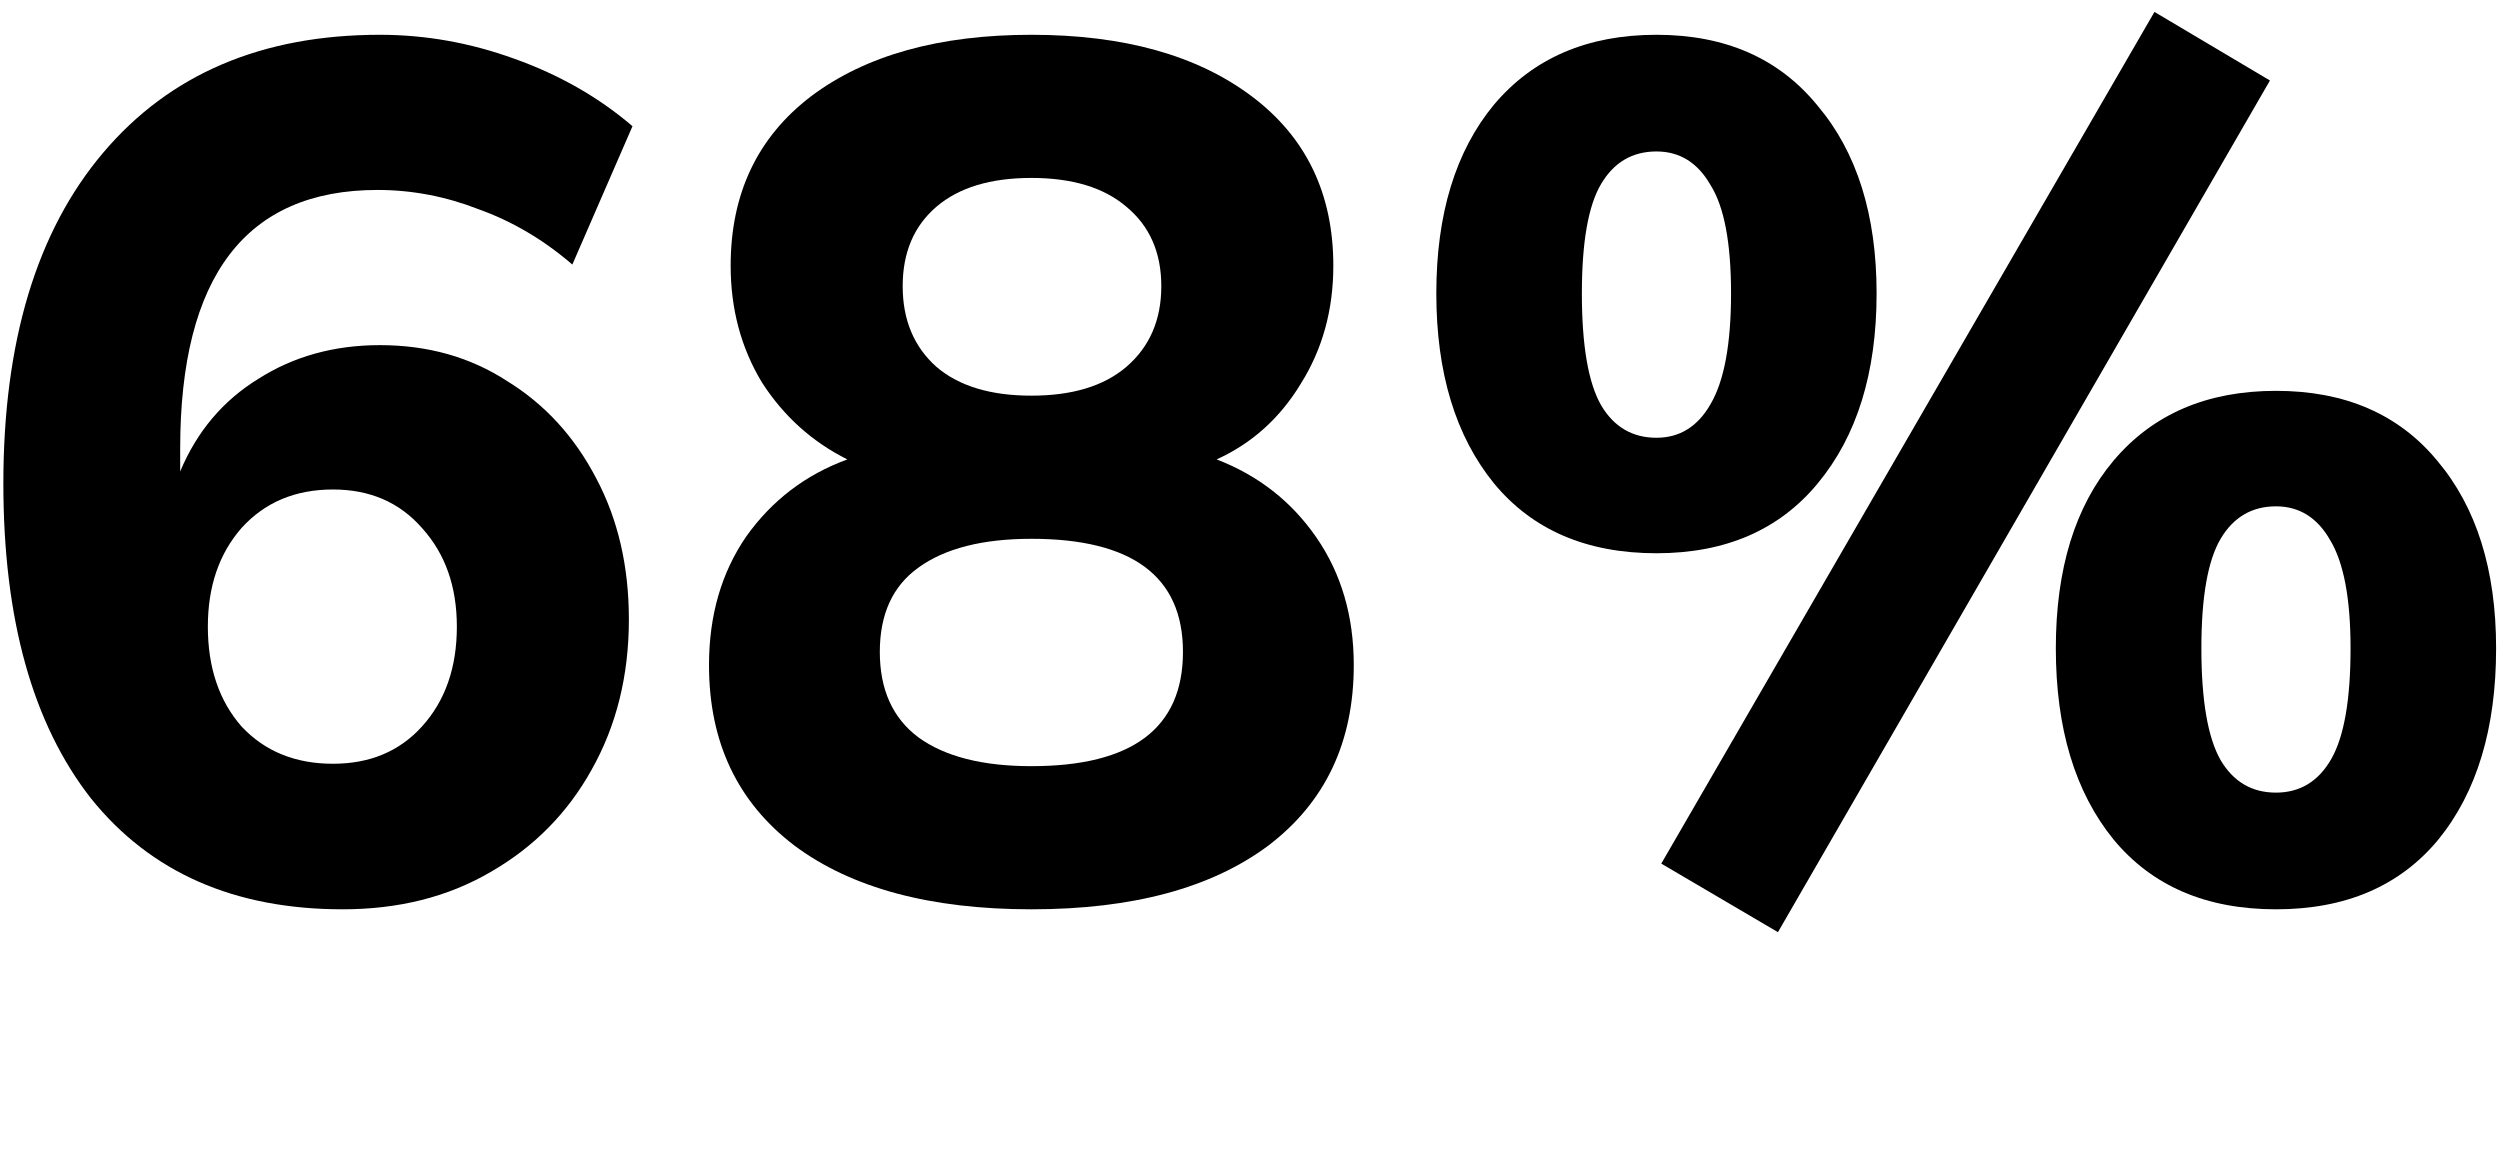
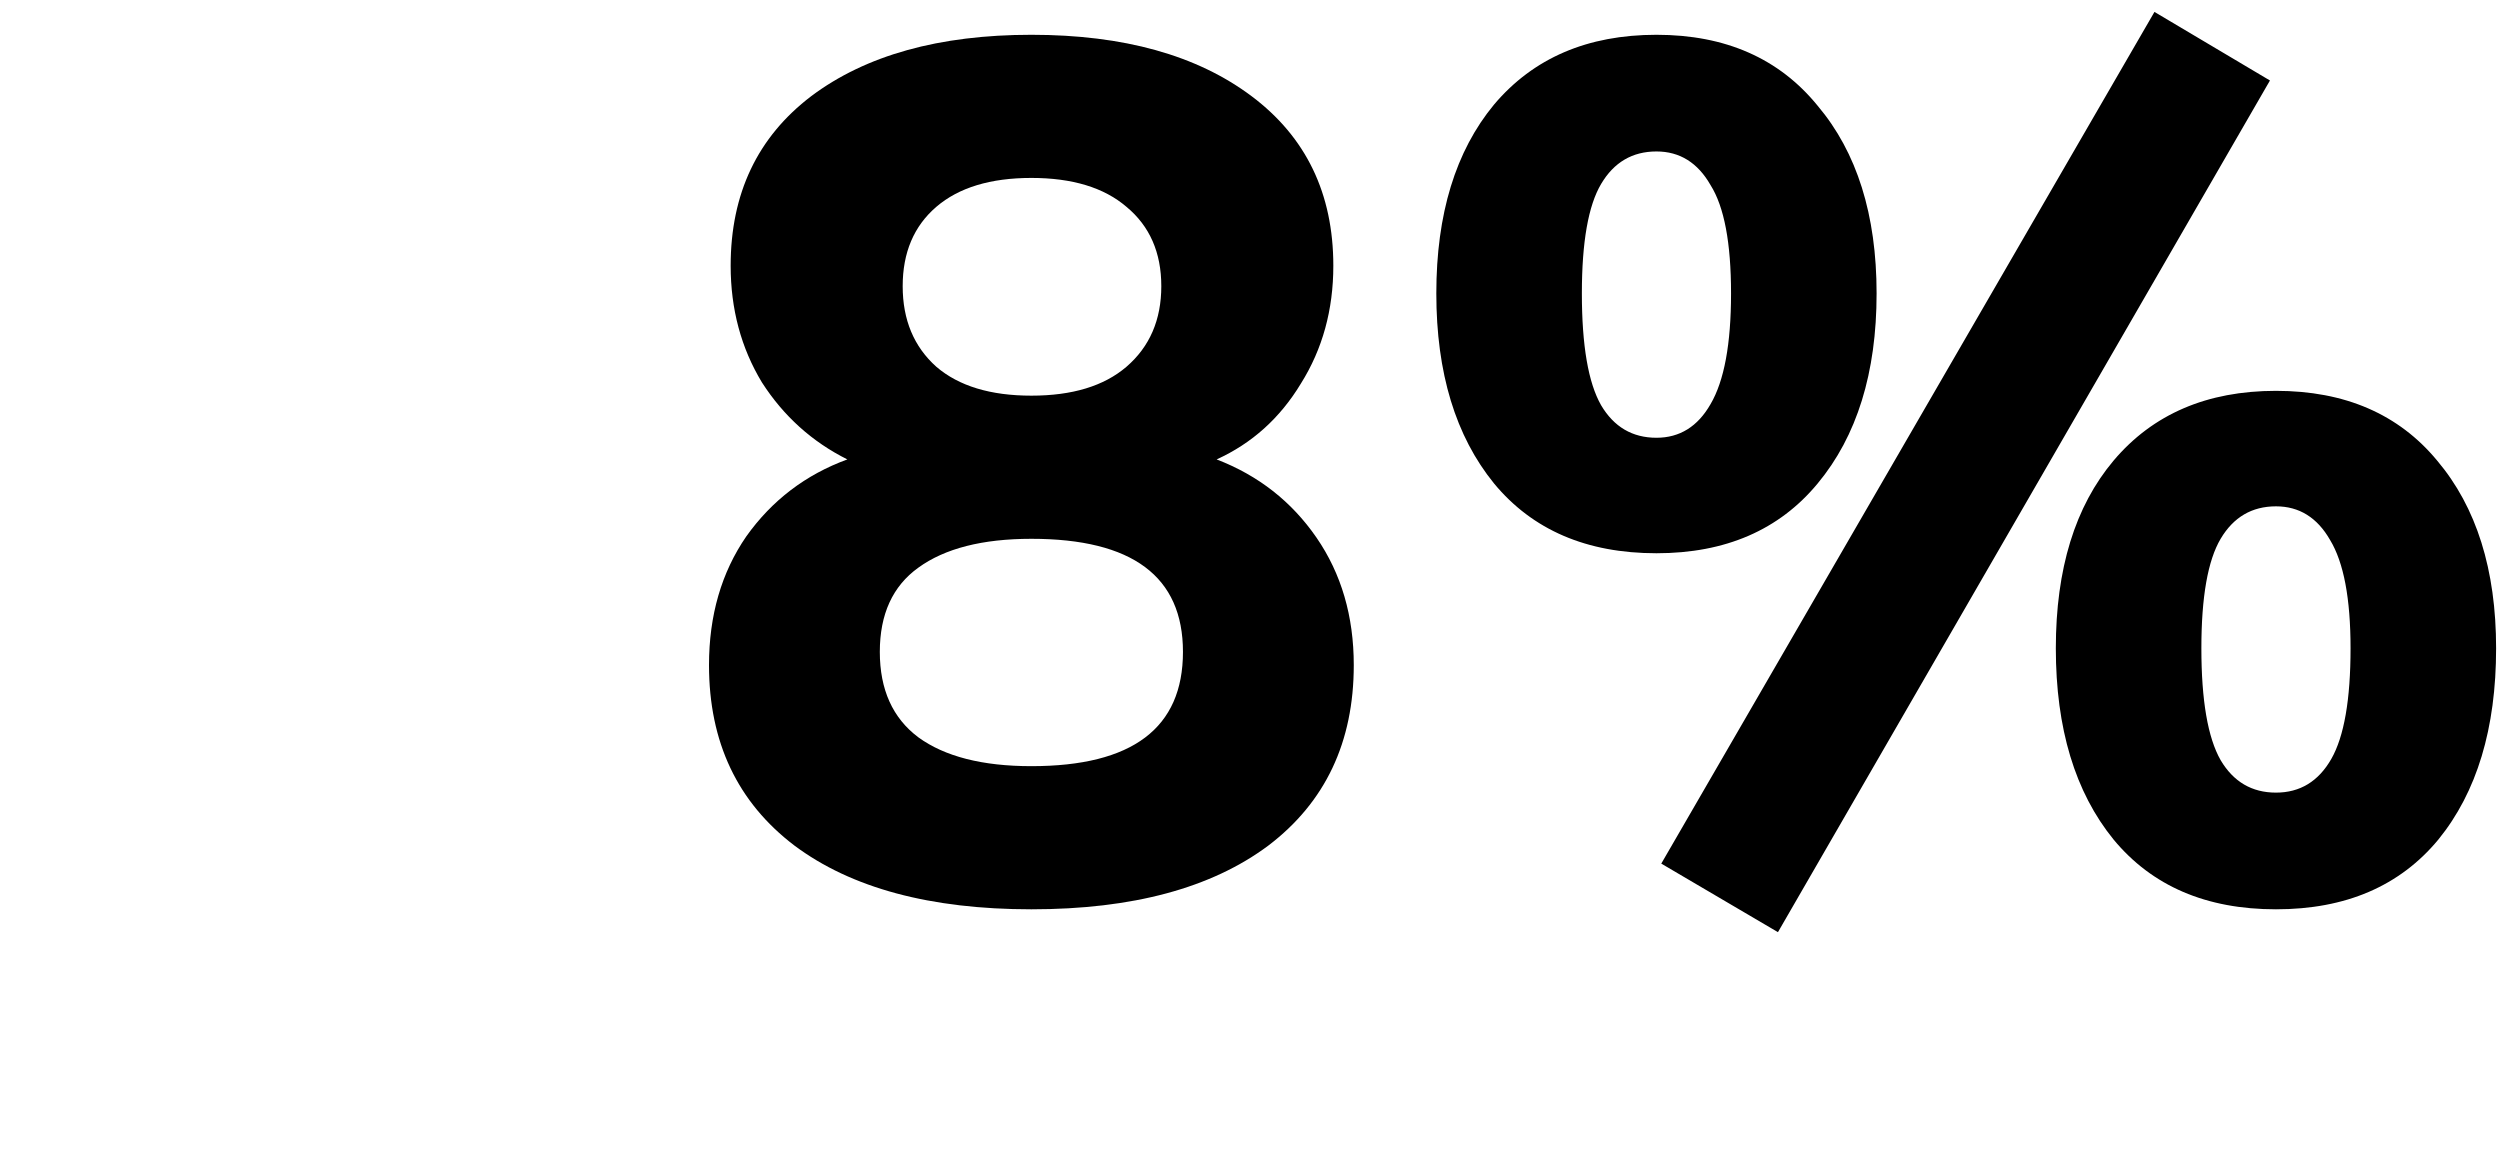
<svg xmlns="http://www.w3.org/2000/svg" width="163" height="75" viewBox="0 0 163 75" fill="none">
  <g id="Frame 152847">
    <g id="68%â¨â¨">
-       <path id="Vector" d="M115.922 60.777L108.315 56.307L140.471 0.777L148.001 5.248L115.922 60.777ZM108.001 36.072C103.452 36.072 99.922 34.555 97.413 31.523C94.903 28.438 93.648 24.307 93.648 19.13C93.648 13.954 94.903 9.849 97.413 6.817C99.975 3.784 103.504 2.268 108.001 2.268C112.498 2.268 116.001 3.81 118.511 6.895C121.073 9.928 122.354 14.006 122.354 19.13C122.354 24.307 121.073 28.438 118.511 31.523C116.001 34.555 112.498 36.072 108.001 36.072ZM108.001 28.542C109.517 28.542 110.694 27.81 111.53 26.346C112.419 24.83 112.864 22.424 112.864 19.13C112.864 15.836 112.419 13.483 111.53 12.072C110.694 10.607 109.517 9.875 108.001 9.875C106.432 9.875 105.23 10.581 104.393 11.993C103.556 13.405 103.138 15.784 103.138 19.13C103.138 22.529 103.556 24.96 104.393 26.424C105.23 27.836 106.432 28.542 108.001 28.542ZM148.393 59.287C143.844 59.287 140.315 57.771 137.805 54.738C135.295 51.653 134.04 47.496 134.04 42.268C134.04 37.091 135.295 33.013 137.805 30.032C140.367 27 143.896 25.483 148.393 25.483C152.89 25.483 156.393 27 158.903 30.032C161.465 33.065 162.746 37.143 162.746 42.268C162.746 47.496 161.491 51.653 158.981 54.738C156.471 57.771 152.942 59.287 148.393 59.287ZM148.393 51.679C149.962 51.679 151.164 50.947 152.001 49.483C152.837 48.019 153.256 45.614 153.256 42.268C153.256 39.026 152.811 36.673 151.922 35.209C151.086 33.745 149.909 33.013 148.393 33.013C146.824 33.013 145.622 33.719 144.785 35.13C143.949 36.542 143.53 38.921 143.53 42.268C143.53 45.666 143.949 48.098 144.785 49.562C145.622 50.974 146.824 51.679 148.393 51.679Z" fill="black" />
+       <path id="Vector" d="M115.922 60.777L108.315 56.307L140.471 0.777L148.001 5.248L115.922 60.777ZM108.001 36.072C103.452 36.072 99.922 34.555 97.413 31.523C94.903 28.438 93.648 24.307 93.648 19.13C93.648 13.954 94.903 9.849 97.413 6.817C99.975 3.784 103.504 2.268 108.001 2.268C112.498 2.268 116.001 3.81 118.511 6.895C121.073 9.928 122.354 14.006 122.354 19.13C122.354 24.307 121.073 28.438 118.511 31.523C116.001 34.555 112.498 36.072 108.001 36.072ZM108.001 28.542C109.517 28.542 110.694 27.81 111.53 26.346C112.419 24.83 112.864 22.424 112.864 19.13C112.864 15.836 112.419 13.483 111.53 12.072C110.694 10.607 109.517 9.875 108.001 9.875C106.432 9.875 105.23 10.581 104.393 11.993C103.556 13.405 103.138 15.784 103.138 19.13C103.138 22.529 103.556 24.96 104.393 26.424C105.23 27.836 106.432 28.542 108.001 28.542M148.393 59.287C143.844 59.287 140.315 57.771 137.805 54.738C135.295 51.653 134.04 47.496 134.04 42.268C134.04 37.091 135.295 33.013 137.805 30.032C140.367 27 143.896 25.483 148.393 25.483C152.89 25.483 156.393 27 158.903 30.032C161.465 33.065 162.746 37.143 162.746 42.268C162.746 47.496 161.491 51.653 158.981 54.738C156.471 57.771 152.942 59.287 148.393 59.287ZM148.393 51.679C149.962 51.679 151.164 50.947 152.001 49.483C152.837 48.019 153.256 45.614 153.256 42.268C153.256 39.026 152.811 36.673 151.922 35.209C151.086 33.745 149.909 33.013 148.393 33.013C146.824 33.013 145.622 33.719 144.785 35.13C143.949 36.542 143.53 38.921 143.53 42.268C143.53 45.666 143.949 48.098 144.785 49.562C145.622 50.974 146.824 51.679 148.393 51.679Z" fill="black" />
      <path id="Vector_2" d="M67.247 59.287C60.658 59.287 55.508 57.902 51.796 55.13C48.083 52.307 46.227 48.385 46.227 43.366C46.227 40.124 47.038 37.327 48.658 34.974C50.332 32.621 52.528 30.948 55.247 29.954C52.946 28.804 51.09 27.131 49.678 24.934C48.319 22.686 47.639 20.15 47.639 17.327C47.639 12.621 49.391 8.934 52.894 6.268C56.449 3.601 61.234 2.268 67.247 2.268C73.26 2.268 78.044 3.601 81.6 6.268C85.155 8.934 86.933 12.621 86.933 17.327C86.933 20.202 86.227 22.765 84.815 25.013C83.456 27.261 81.626 28.908 79.325 29.954C82.044 31 84.214 32.699 85.835 35.052C87.456 37.405 88.266 40.176 88.266 43.366C88.266 48.385 86.41 52.307 82.698 55.13C78.985 57.902 73.835 59.287 67.247 59.287ZM67.247 25.797C69.913 25.797 71.979 25.17 73.443 23.915C74.959 22.608 75.717 20.856 75.717 18.66C75.717 16.464 74.959 14.738 73.443 13.483C71.979 12.229 69.913 11.601 67.247 11.601C64.58 11.601 62.515 12.229 61.051 13.483C59.587 14.738 58.855 16.464 58.855 18.66C58.855 20.856 59.587 22.608 61.051 23.915C62.515 25.17 64.58 25.797 67.247 25.797ZM67.247 49.954C73.835 49.954 77.129 47.47 77.129 42.503C77.129 37.588 73.835 35.13 67.247 35.13C64.057 35.13 61.6 35.758 59.874 37.013C58.201 38.215 57.364 40.045 57.364 42.503C57.364 44.961 58.201 46.817 59.874 48.072C61.6 49.327 64.057 49.954 67.247 49.954Z" fill="black" />
-       <path id="Vector_3" d="M22.336 59.287C15.278 59.287 9.814 56.882 5.944 52.072C2.127 47.209 0.219 40.359 0.219 31.523C0.219 22.268 2.389 15.078 6.729 9.954C11.068 4.83 17.081 2.268 24.768 2.268C27.748 2.268 30.676 2.791 33.552 3.836C36.48 4.882 39.042 6.346 41.238 8.229L37.317 17.248C35.434 15.627 33.395 14.425 31.199 13.64C29.055 12.804 26.859 12.385 24.611 12.385C16.036 12.385 11.748 18.006 11.748 29.248V30.738C12.846 28.124 14.546 26.111 16.846 24.699C19.147 23.235 21.787 22.503 24.768 22.503C27.905 22.503 30.676 23.287 33.081 24.856C35.539 26.372 37.474 28.49 38.885 31.209C40.297 33.876 41.003 36.934 41.003 40.385C41.003 44.045 40.193 47.313 38.572 50.189C37.003 53.013 34.807 55.235 31.983 56.856C29.212 58.477 25.997 59.287 22.336 59.287ZM21.709 49.797C24.114 49.797 26.049 48.987 27.513 47.366C29.029 45.693 29.787 43.523 29.787 40.856C29.787 38.242 29.029 36.098 27.513 34.425C26.049 32.751 24.114 31.915 21.709 31.915C19.251 31.915 17.265 32.751 15.748 34.425C14.284 36.098 13.552 38.242 13.552 40.856C13.552 43.523 14.284 45.693 15.748 47.366C17.265 48.987 19.251 49.797 21.709 49.797Z" fill="black" />
    </g>
  </g>
</svg>